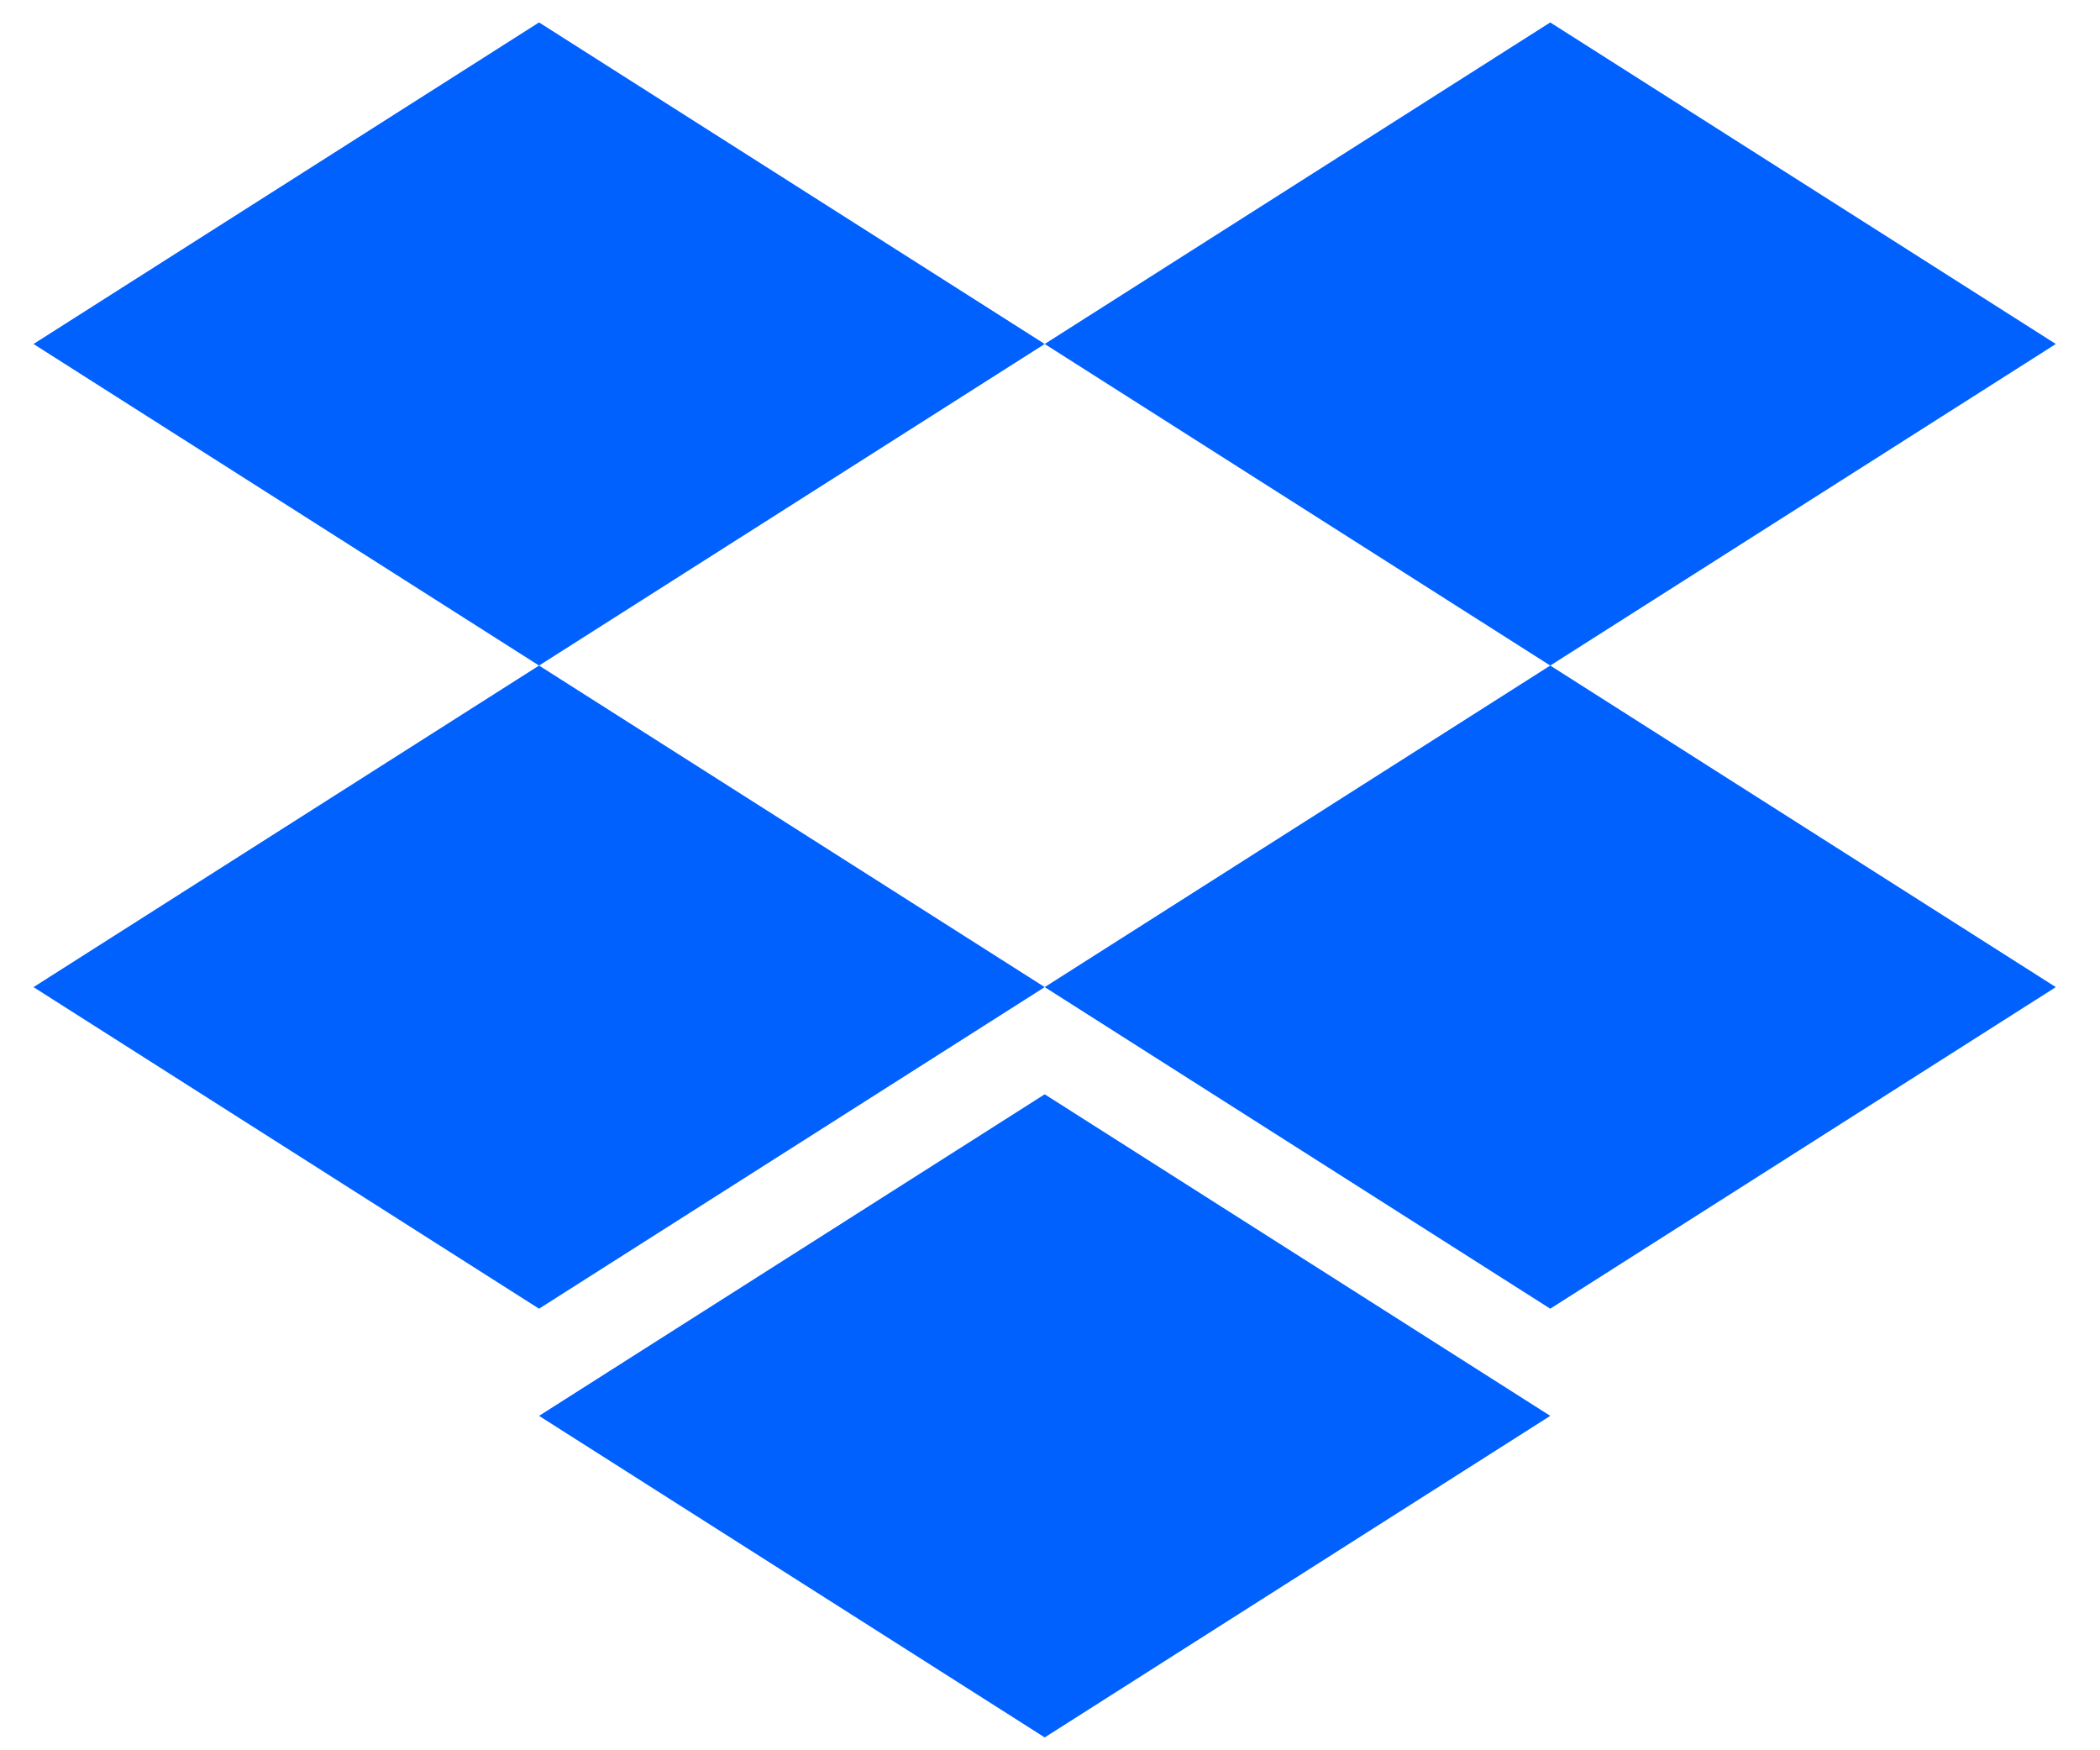
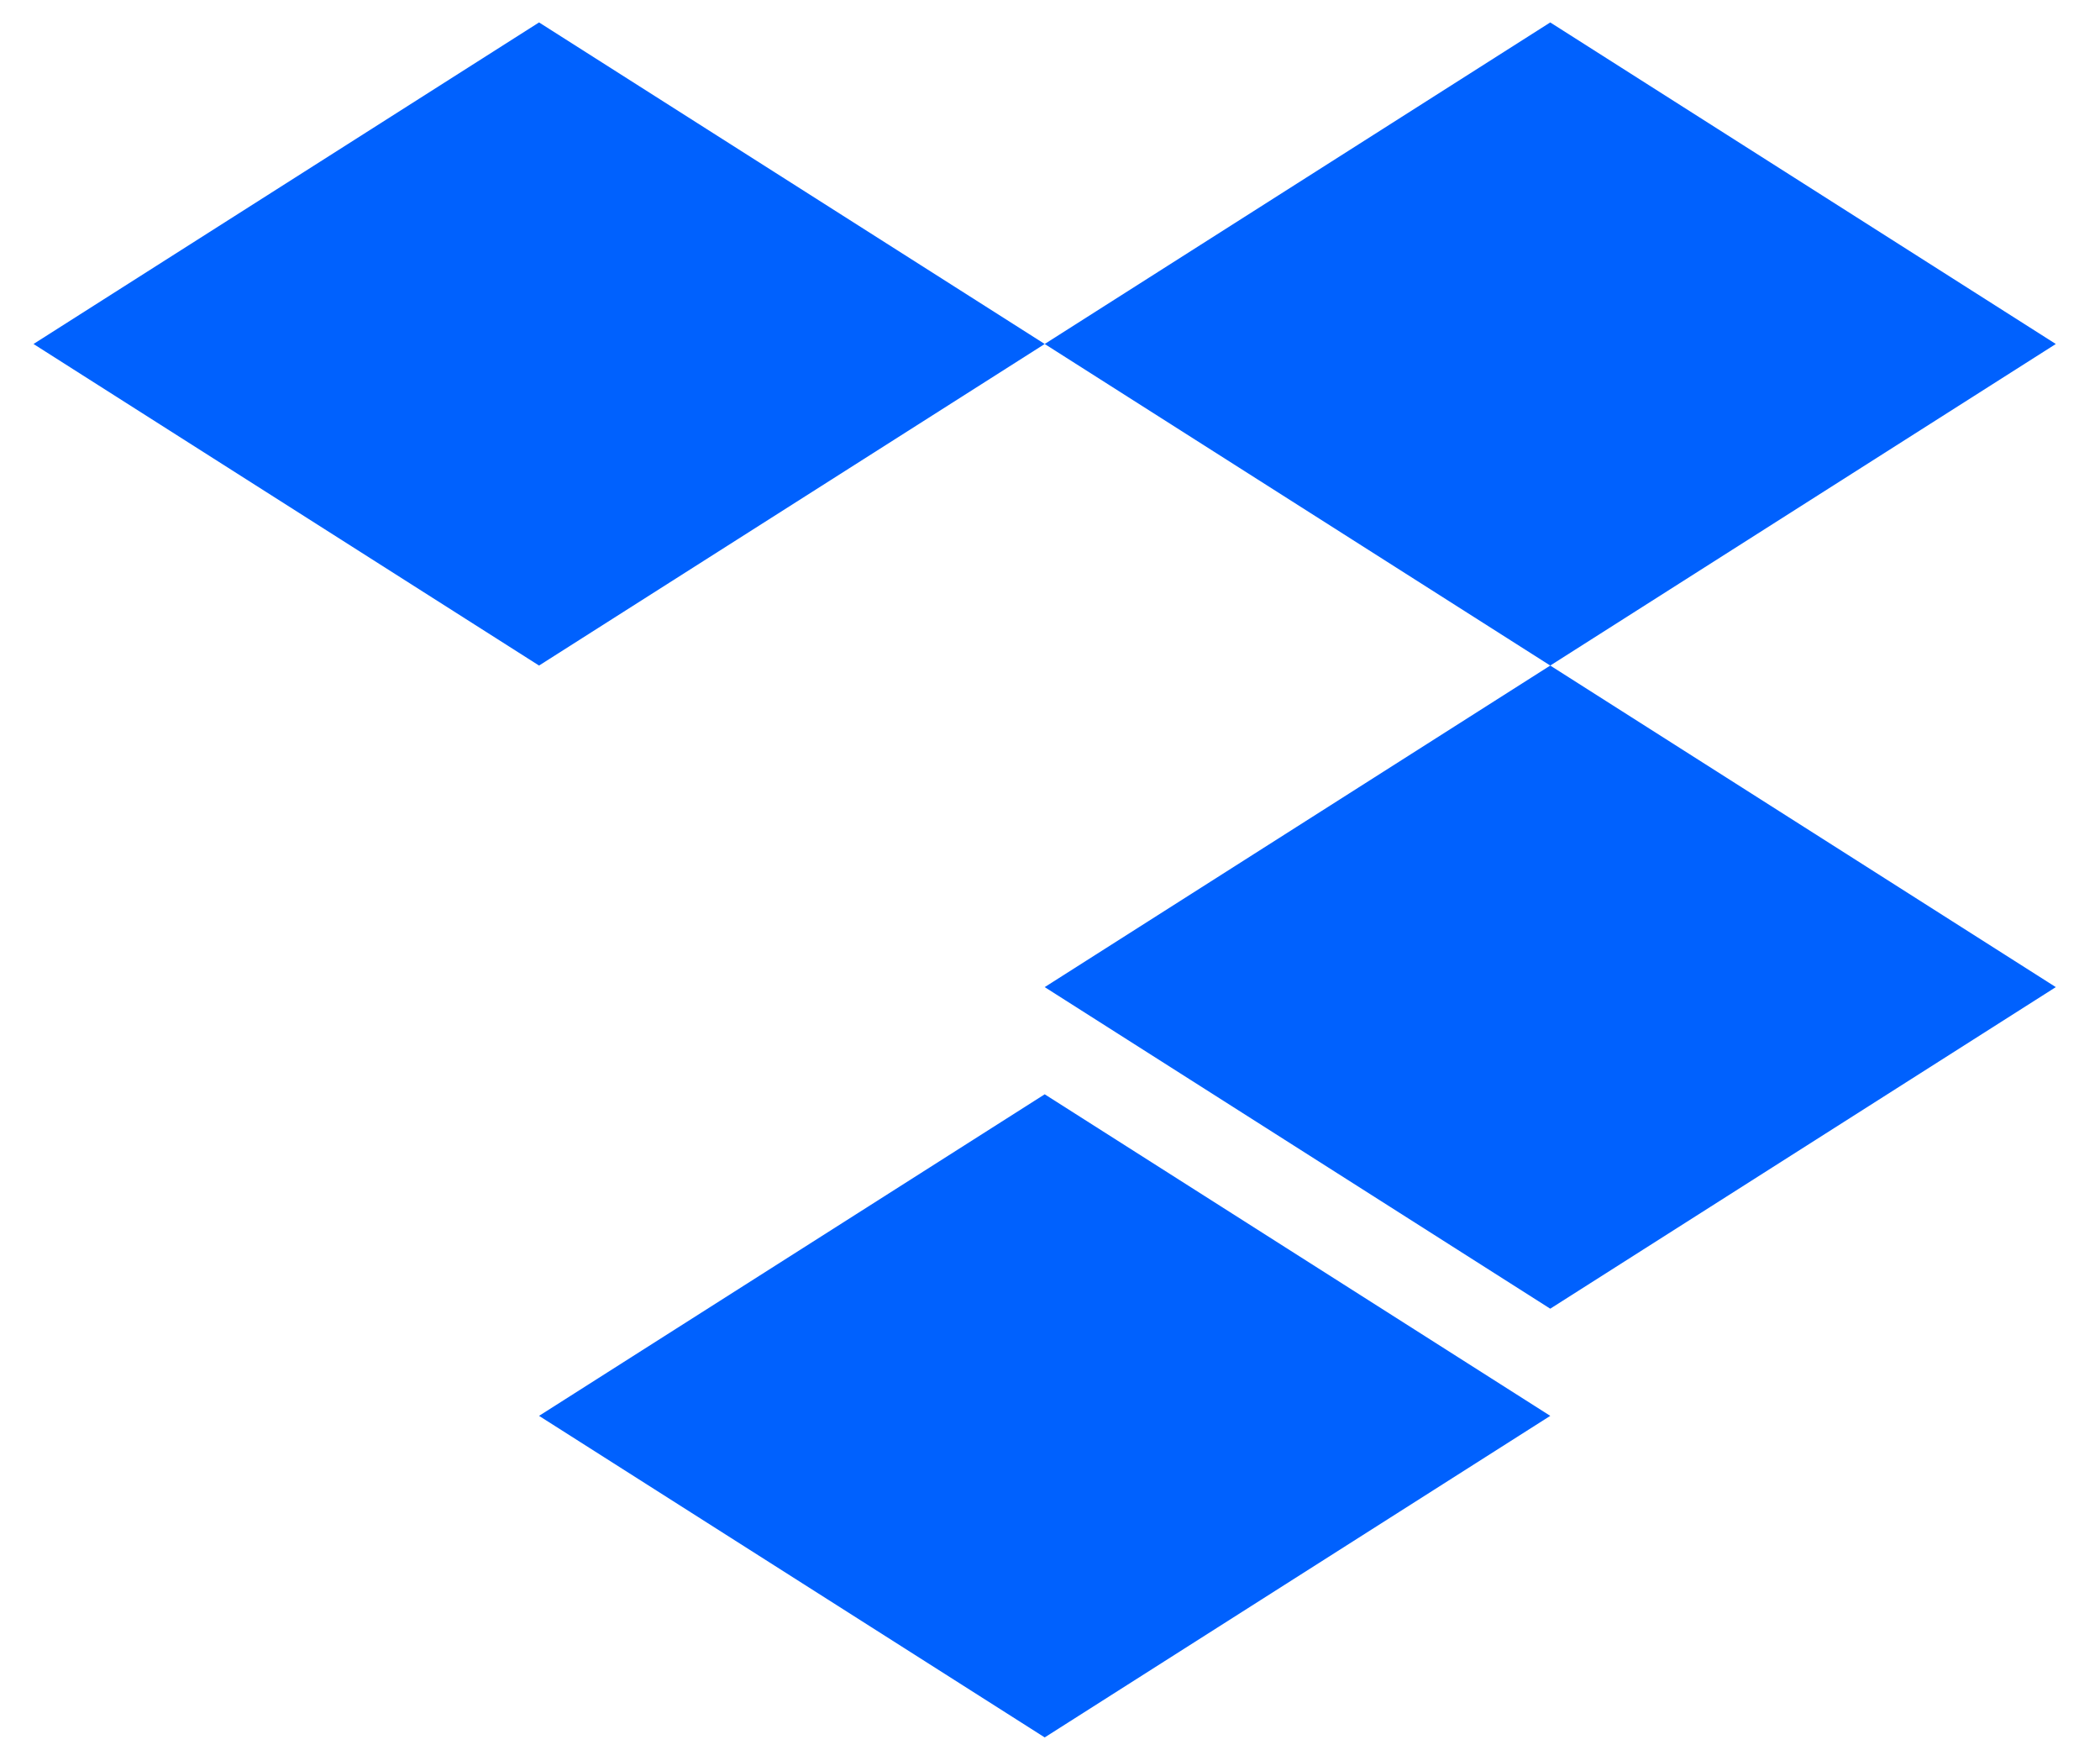
<svg xmlns="http://www.w3.org/2000/svg" width="90" height="75" viewBox="0 0 90 75" fill="none">
  <path d="M23.102 0.961L1.436 14.74L23.102 28.519L44.773 14.74L66.439 28.519L88.106 14.74L66.439 0.961L44.773 14.74L23.102 0.961Z" fill="#0061FE" />
-   <path d="M23.102 56.078L1.436 42.298L23.102 28.519L44.773 42.298L23.102 56.078Z" fill="#0061FE" />
  <path d="M44.773 42.298L66.439 28.519L88.106 42.298L66.439 56.078L44.773 42.298Z" fill="#0061FE" />
  <path d="M44.773 74.449L23.102 60.67L44.773 46.891L66.44 60.67L44.773 74.449Z" fill="#0061FE" />
</svg>